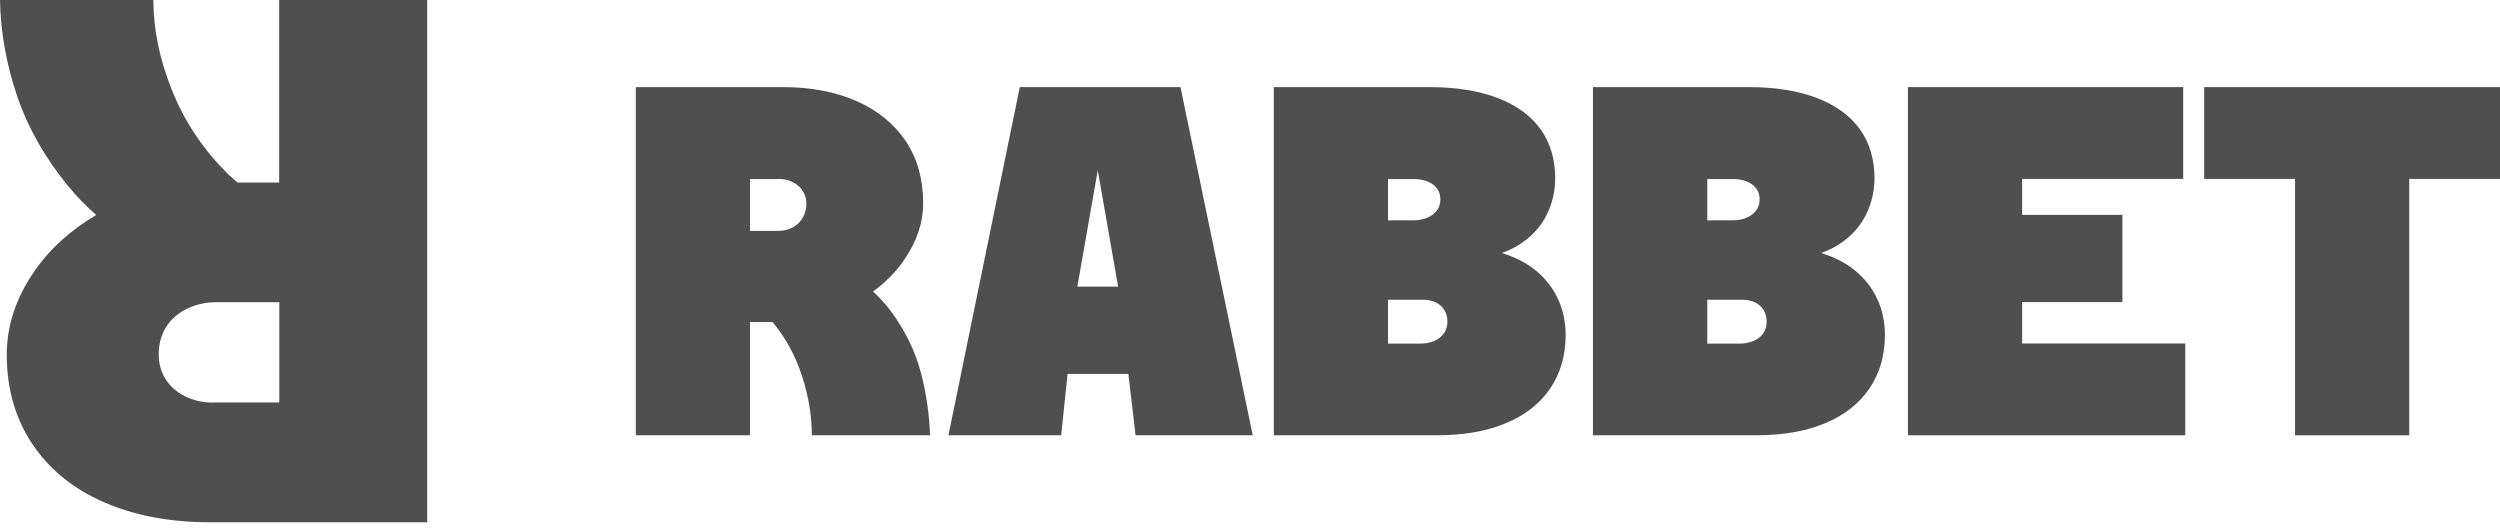
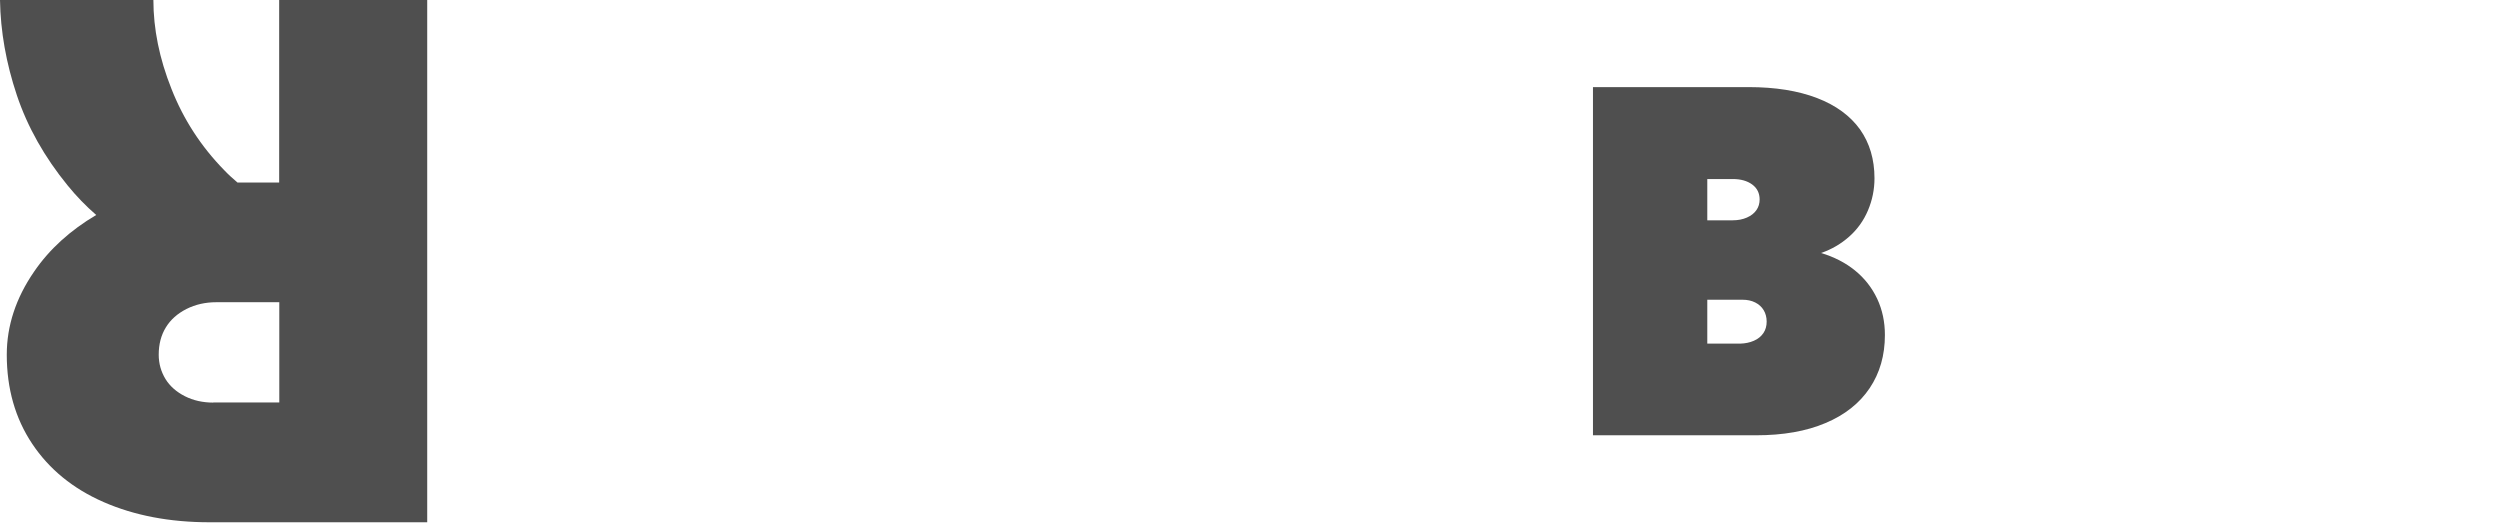
<svg xmlns="http://www.w3.org/2000/svg" width="203" height="43" viewBox="0 0 203 43" fill="none">
-   <path d="M74.751 30.175C74.296 28.483 73.513 26.876 72.403 25.354C71.959 24.751 71.462 24.191 70.891 23.673C71.917 22.922 72.763 22.066 73.439 21.072C74.454 19.592 74.962 18.058 74.962 16.494C74.962 14.548 74.486 12.867 73.545 11.45C72.583 10.044 71.261 8.955 69.549 8.205C67.836 7.454 65.838 7.073 63.575 7.073H51.627V35.345H60.9V26.147H62.729C62.75 26.168 62.761 26.189 62.782 26.21C63.818 27.468 64.6 28.906 65.129 30.545C65.658 32.184 65.922 33.78 65.922 35.345H75.522C75.459 33.59 75.205 31.867 74.751 30.175ZM63.163 14.527C63.617 14.527 64.03 14.612 64.379 14.791C64.727 14.971 65.002 15.214 65.193 15.521C65.383 15.828 65.478 16.166 65.478 16.515C65.478 16.917 65.394 17.287 65.214 17.625C65.034 17.963 64.77 18.228 64.421 18.439C64.072 18.64 63.66 18.746 63.205 18.746H60.9V14.538H63.163V14.527Z" fill="#4F4F4F" />
-   <path d="M92.206 35.345H101.722L95.854 7.073H82.807L77.013 35.345H86.169L86.687 30.365H91.625L92.206 35.345ZM90.79 23.271H87.48L89.14 13.829L90.79 23.271Z" fill="#4F4F4F" />
-   <path d="M124.697 21.96C125.479 22.594 126.082 23.366 126.505 24.265C126.928 25.174 127.129 26.147 127.129 27.204C127.129 28.854 126.716 30.291 125.892 31.518C125.067 32.744 123.872 33.696 122.308 34.351C120.743 35.017 118.861 35.345 116.672 35.345H103.435V7.073H116.07C118.226 7.073 120.077 7.369 121.62 7.961C123.164 8.554 124.316 9.41 125.109 10.509C125.892 11.62 126.283 12.941 126.283 14.474C126.283 15.394 126.103 16.261 125.754 17.086C125.405 17.91 124.898 18.619 124.232 19.211C123.566 19.803 122.804 20.247 121.948 20.543C122.995 20.86 123.915 21.326 124.697 21.96ZM112.707 14.527V17.889H114.769C115.203 17.889 115.583 17.815 115.921 17.667C116.26 17.519 116.514 17.319 116.693 17.065C116.873 16.811 116.958 16.515 116.958 16.198C116.958 15.69 116.757 15.278 116.355 14.982C115.953 14.686 115.425 14.538 114.78 14.538H112.707V14.527ZM116.492 27.669C116.831 27.521 117.085 27.31 117.264 27.046C117.444 26.781 117.529 26.464 117.529 26.115C117.529 25.766 117.444 25.449 117.285 25.185C117.127 24.92 116.894 24.709 116.598 24.561C116.302 24.413 115.964 24.339 115.583 24.339H112.707V27.902H115.382C115.784 27.891 116.154 27.817 116.492 27.669Z" fill="#4F4F4F" />
  <path d="M150.622 21.96C151.404 22.594 152.007 23.366 152.43 24.265C152.853 25.174 153.054 26.147 153.054 27.204C153.054 28.854 152.641 30.291 151.817 31.518C150.992 32.744 149.797 33.696 148.232 34.351C146.668 35.017 144.786 35.345 142.597 35.345H129.349V7.073H141.994C144.151 7.073 146.001 7.369 147.545 7.961C149.089 8.554 150.241 9.41 151.034 10.509C151.817 11.62 152.208 12.941 152.208 14.474C152.208 15.394 152.028 16.261 151.679 17.086C151.33 17.91 150.823 18.619 150.157 19.211C149.49 19.803 148.729 20.247 147.873 20.543C148.92 20.86 149.839 21.326 150.622 21.96ZM138.632 14.527V17.889H140.694C141.127 17.889 141.508 17.815 141.846 17.667C142.185 17.519 142.438 17.319 142.618 17.065C142.798 16.811 142.882 16.515 142.882 16.198C142.882 15.69 142.682 15.278 142.28 14.982C141.878 14.686 141.349 14.538 140.704 14.538H138.632V14.527ZM142.417 27.669C142.756 27.521 143.009 27.31 143.189 27.046C143.369 26.781 143.453 26.464 143.453 26.115C143.453 25.766 143.369 25.449 143.21 25.185C143.052 24.92 142.819 24.709 142.523 24.561C142.227 24.413 141.889 24.339 141.508 24.339H138.632V27.902H141.307C141.709 27.891 142.079 27.817 142.417 27.669Z" fill="#4F4F4F" />
-   <path d="M154.914 7.073H177.276V14.527H164.197V17.445H172.339V24.529H164.197V27.891H177.445V35.345H154.925V7.073H154.914Z" fill="#4F4F4F" />
-   <path d="M178.978 14.527V7.073H203V14.527H195.631V35.345H186.358V14.527H178.978Z" fill="#4F4F4F" />
  <path d="M22.668 0V14.823H19.285C18.915 14.506 18.545 14.178 18.207 13.819C16.325 11.895 14.897 9.695 13.925 7.221C12.941 4.758 12.455 2.347 12.455 0H0C0.042 2.548 0.497 5.128 1.364 7.718C2.231 10.309 3.616 12.761 5.498 15.066C6.196 15.923 6.968 16.726 7.813 17.456C5.709 18.703 4.018 20.226 2.77 22.055C1.29 24.201 0.55 26.453 0.55 28.801C0.55 31.56 1.237 33.971 2.612 36.032C3.986 38.094 5.921 39.68 8.416 40.769C10.911 41.858 13.777 42.408 17.012 42.408H34.69V0H22.668ZM17.318 32.691C16.473 32.691 15.701 32.522 15.014 32.173C14.326 31.825 13.798 31.359 13.438 30.778C13.079 30.186 12.888 29.53 12.888 28.801C12.888 27.955 13.079 27.215 13.47 26.58C13.851 25.956 14.411 25.46 15.14 25.09C15.87 24.72 16.684 24.54 17.572 24.54H22.679V32.681H17.318V32.691Z" fill="#4F4F4F" />
</svg>